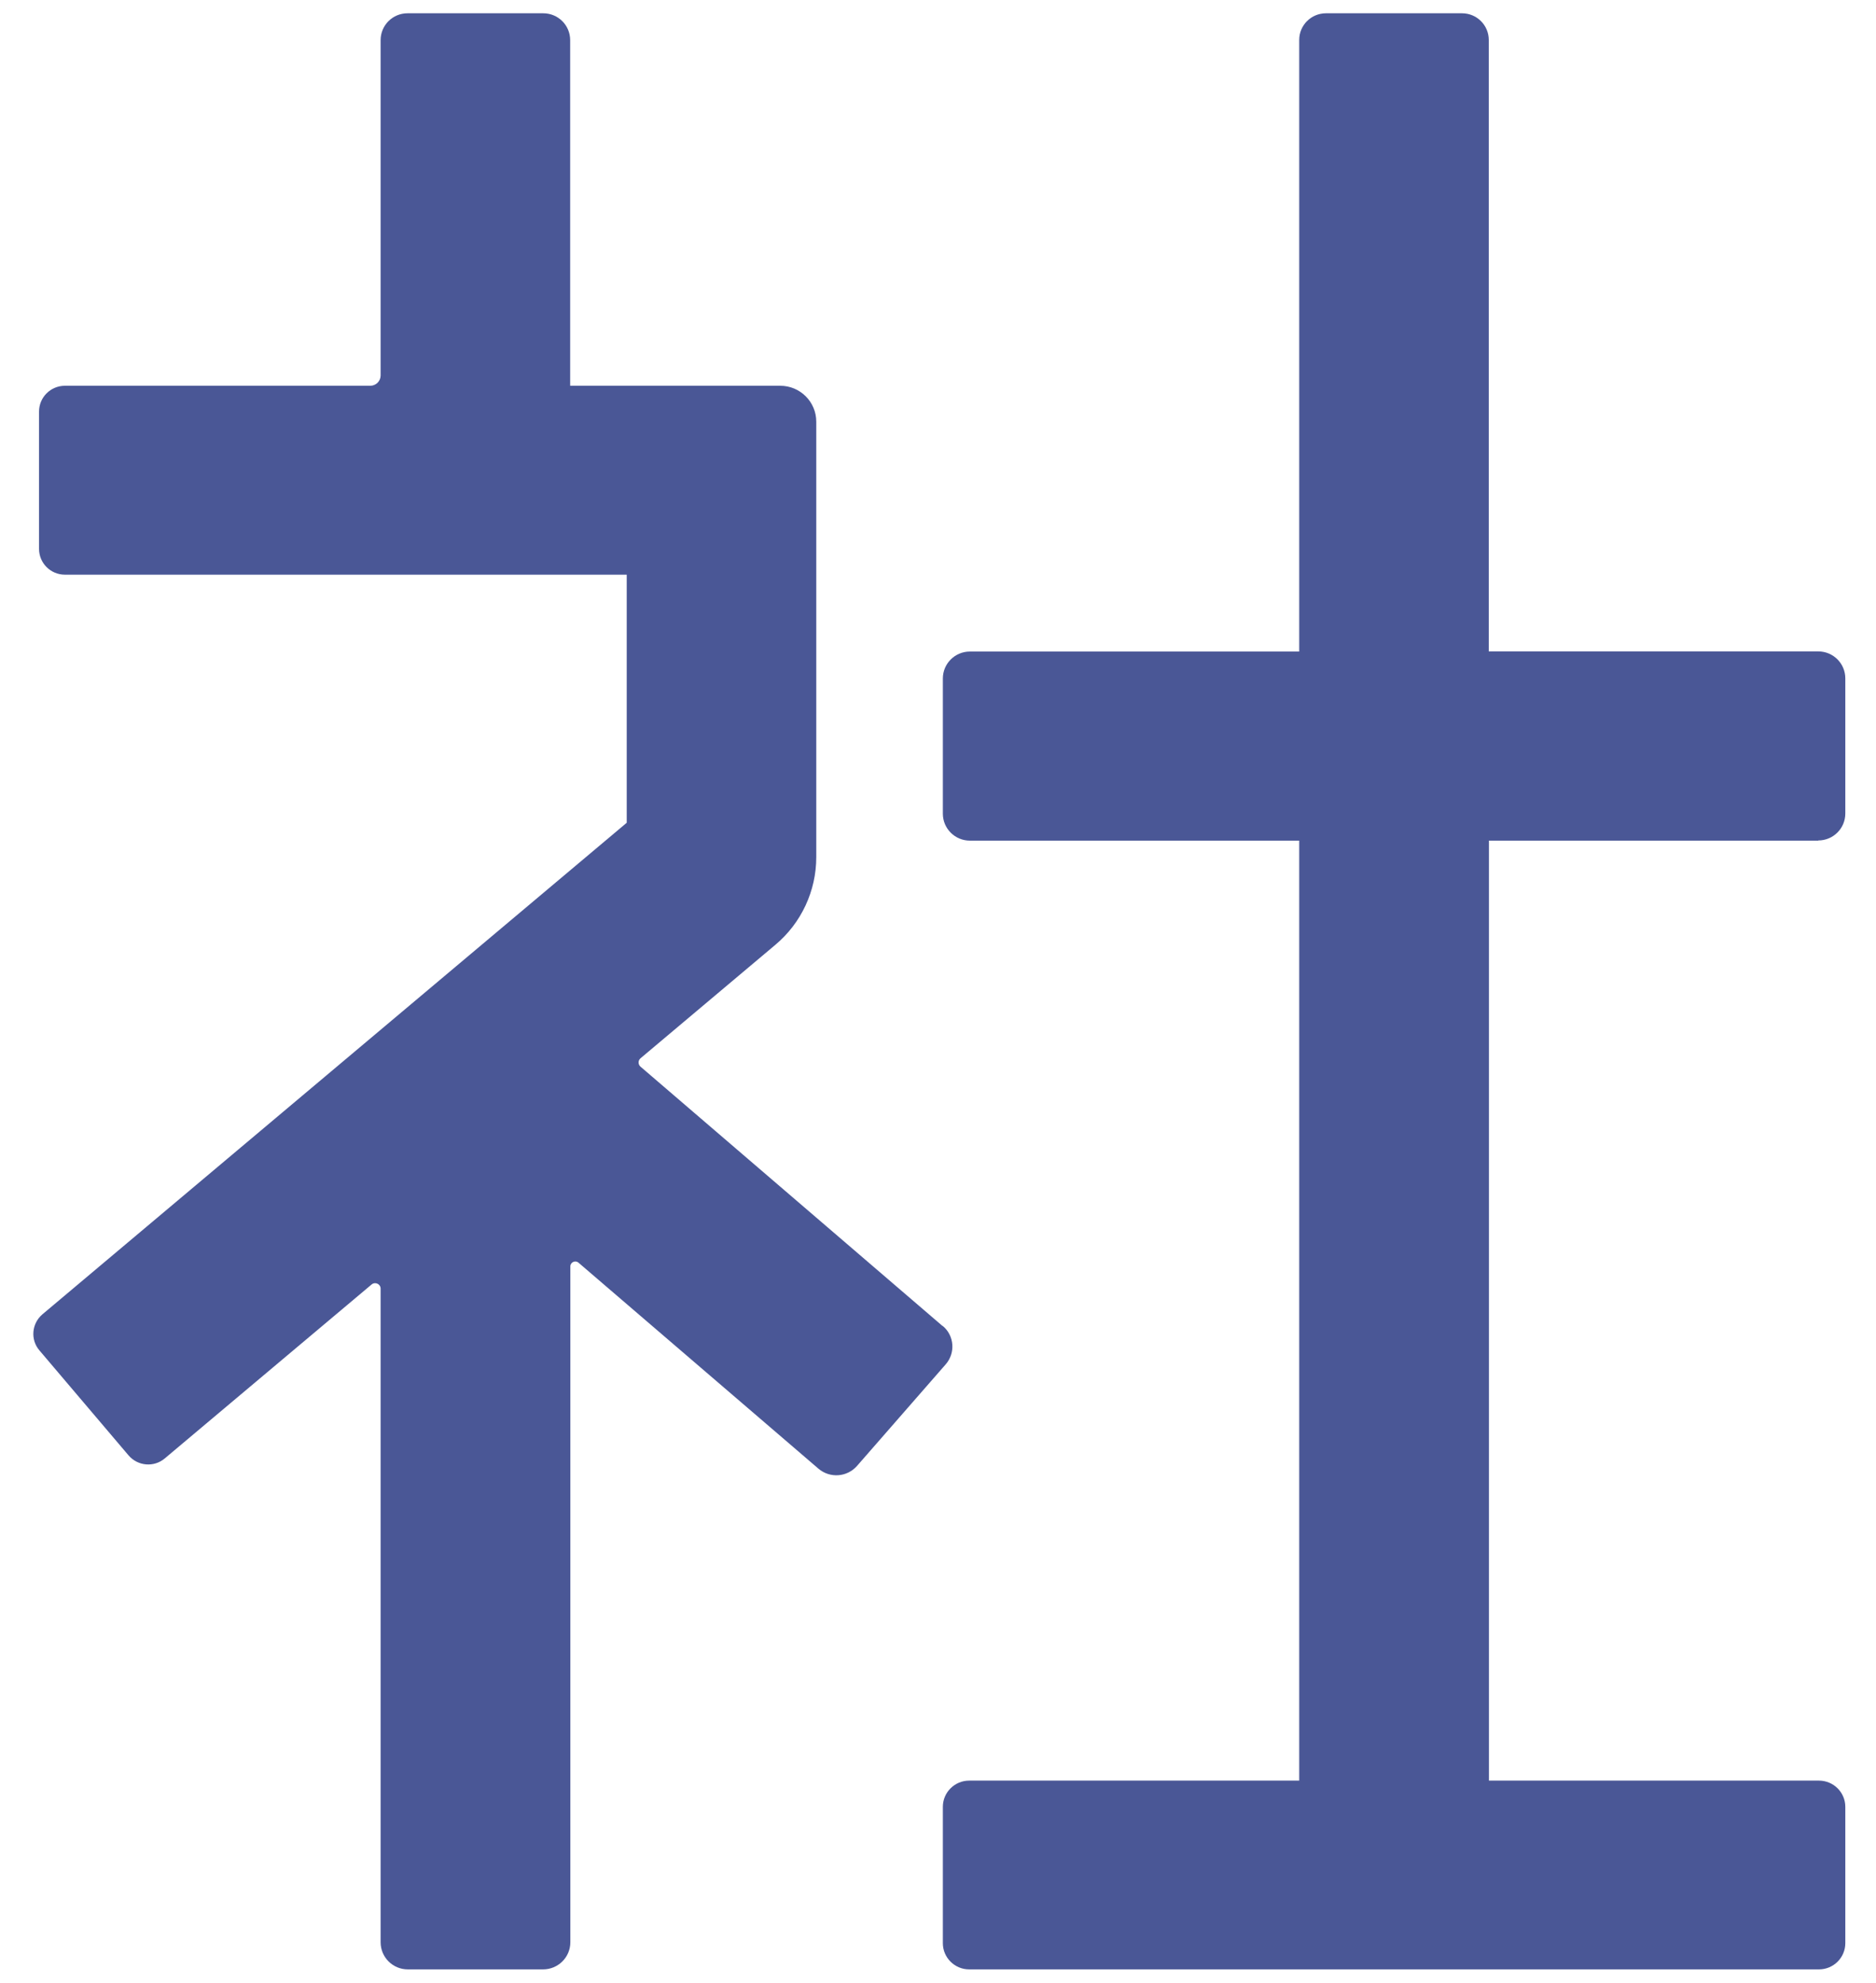
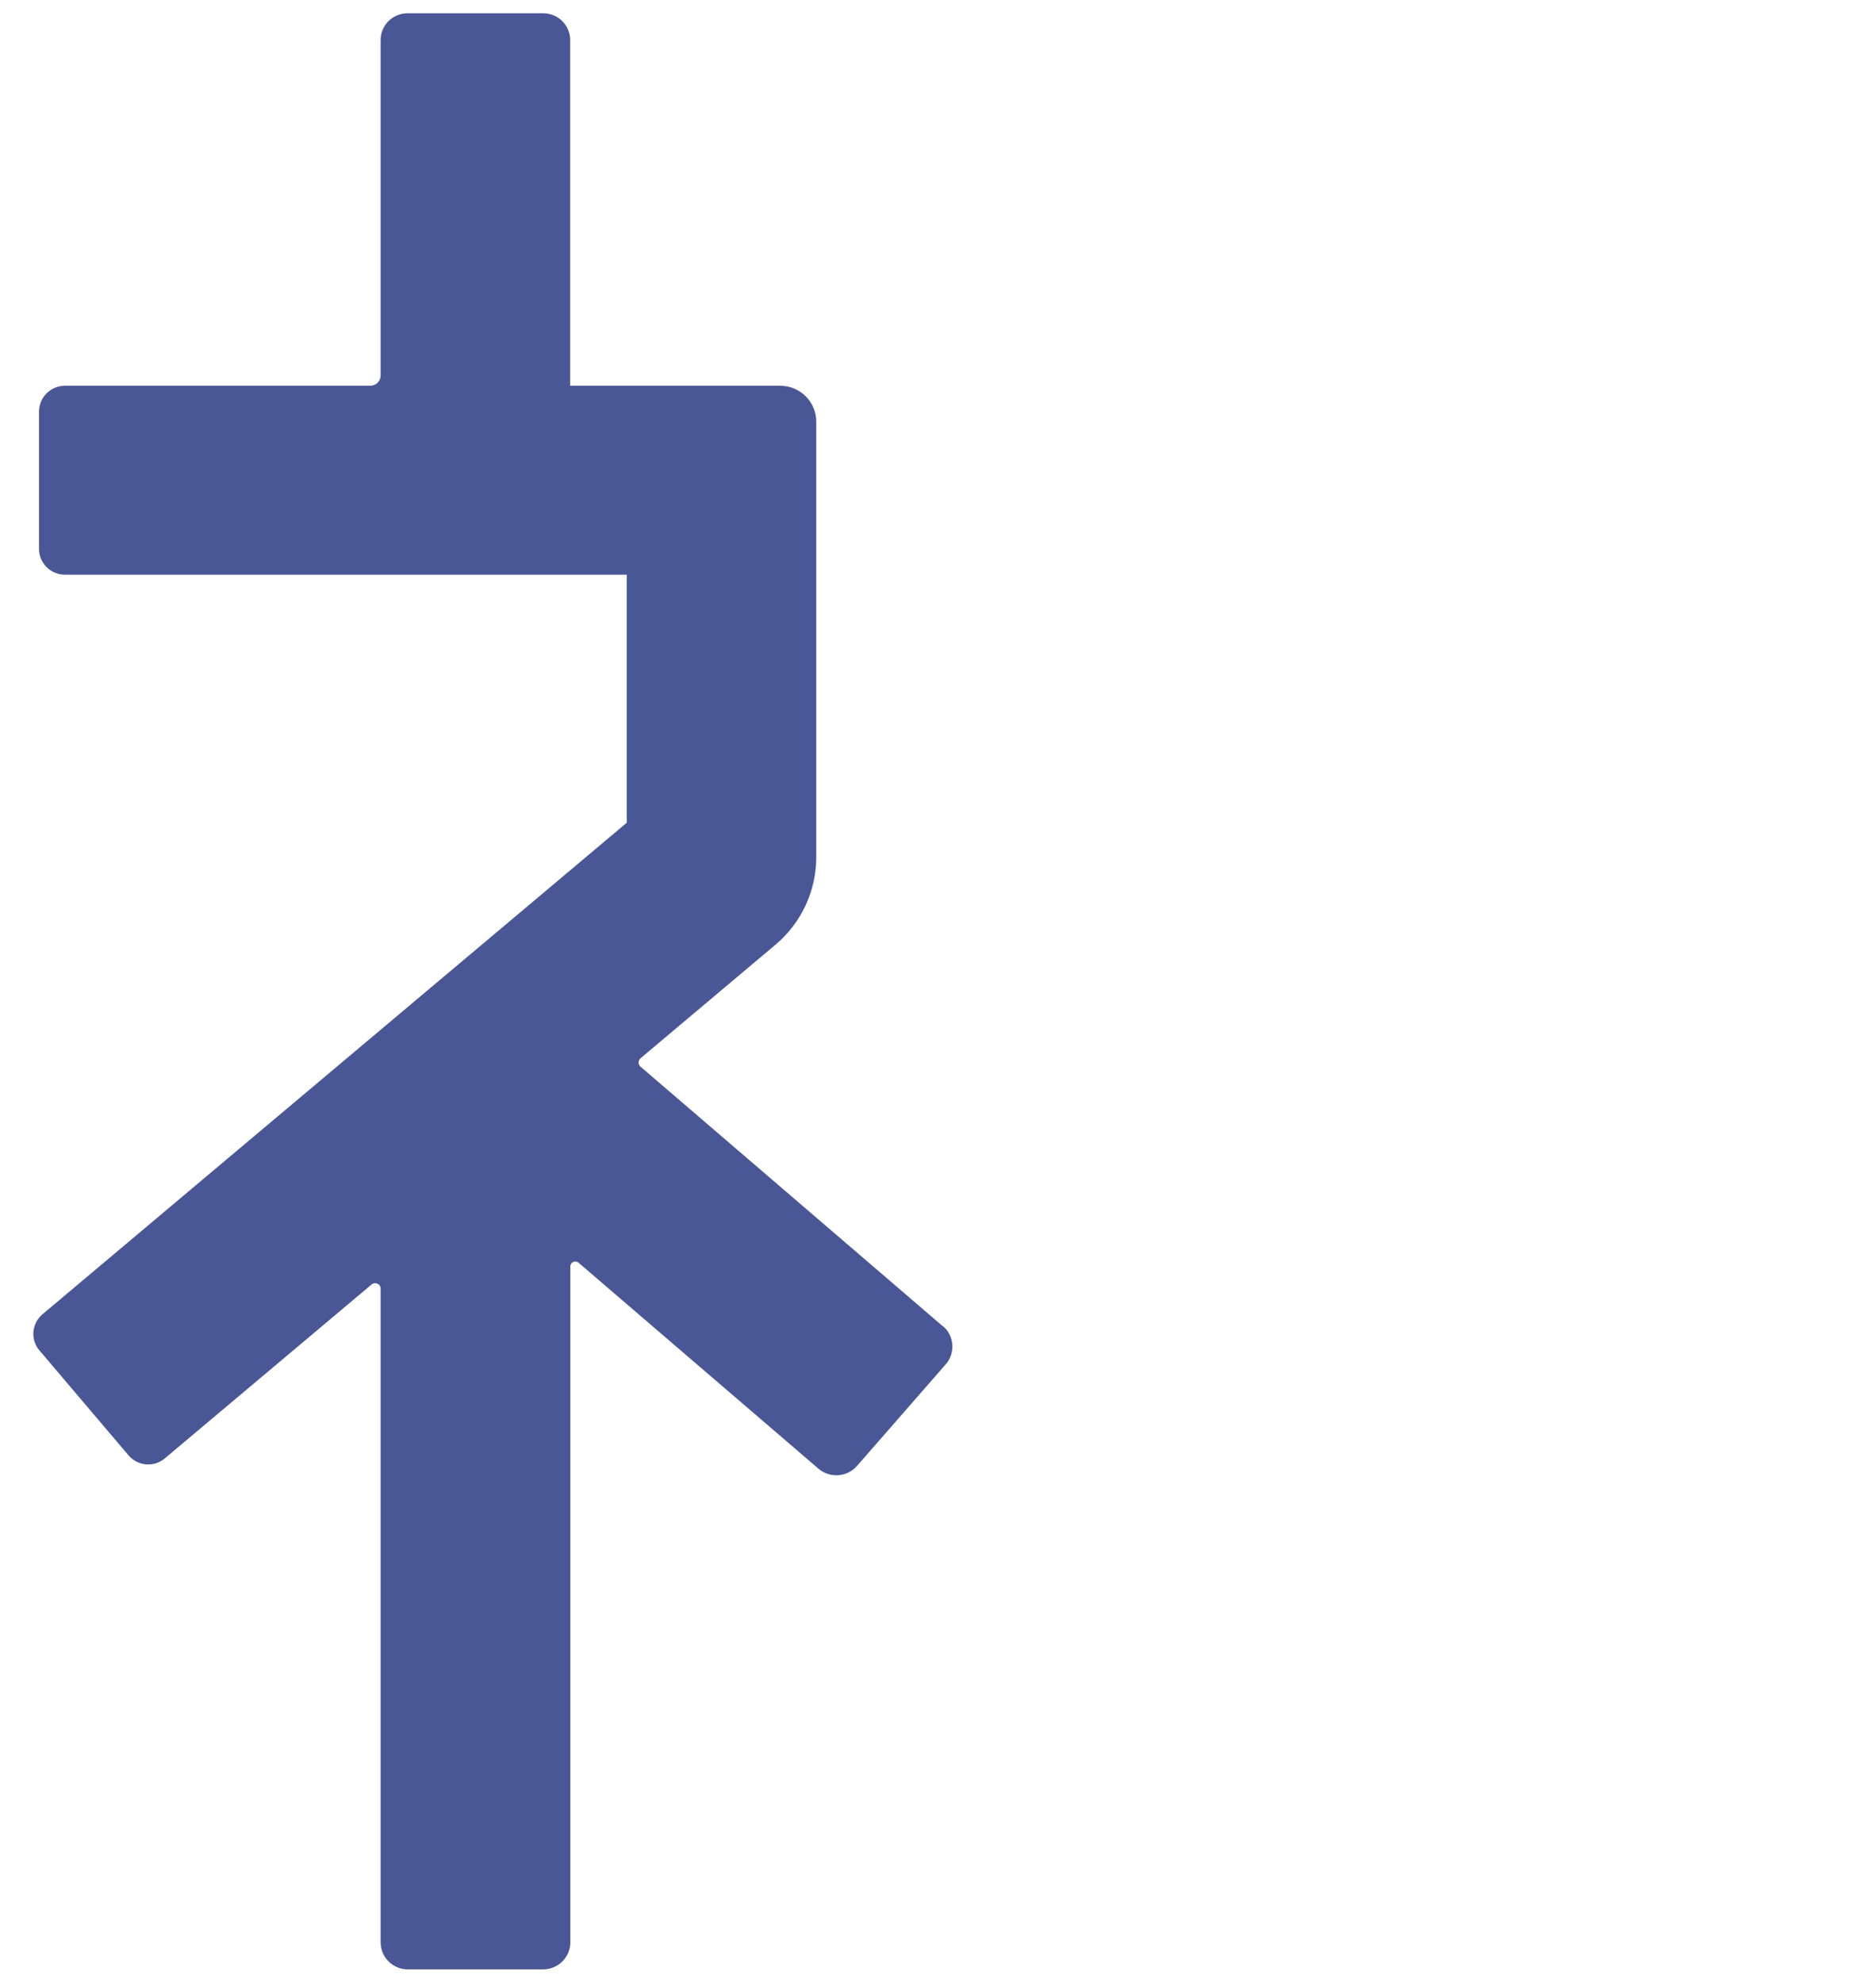
<svg xmlns="http://www.w3.org/2000/svg" width="53" height="56" viewBox="0 0 53 56" fill="none">
  <path d="M26.629 37.454L18.095 30.128C18.023 30.065 18.023 29.955 18.095 29.892L21.907 26.685C22.639 26.071 23.061 25.162 23.061 24.211V11.91C23.061 11.35 22.605 10.896 22.043 10.896H16.108V1.133C16.108 0.712 15.766 0.375 15.347 0.375H11.514C11.091 0.375 10.753 0.716 10.753 1.133V10.605C10.753 10.765 10.622 10.896 10.461 10.896H1.834C1.433 10.896 1.103 11.22 1.103 11.624V15.504C1.103 15.904 1.428 16.232 1.834 16.232H17.706V23.239L1.2 37.122C0.892 37.383 0.854 37.842 1.116 38.145L3.631 41.107C3.893 41.414 4.353 41.452 4.658 41.191L10.499 36.28C10.601 36.196 10.753 36.268 10.753 36.398V54.86C10.753 55.281 11.095 55.626 11.522 55.626H15.343C15.766 55.626 16.113 55.285 16.113 54.86V35.771C16.113 35.653 16.252 35.586 16.345 35.666L23.121 41.482C23.446 41.76 23.932 41.726 24.215 41.402L26.718 38.536C26.997 38.216 26.963 37.728 26.637 37.454H26.629Z" fill="#4A5796" />
-   <path d="M51.368 23.739C51.791 23.739 52.133 23.399 52.133 22.978V19.161C52.133 18.74 51.791 18.399 51.368 18.399H42.06V1.128C42.06 0.712 41.722 0.375 41.304 0.375H37.462C37.043 0.375 36.705 0.712 36.705 1.128V18.403H27.402C26.979 18.403 26.637 18.744 26.637 19.165V22.982C26.637 23.403 26.979 23.744 27.402 23.744H36.705V50.294H27.381C26.971 50.294 26.637 50.626 26.637 51.035V54.885C26.637 55.294 26.971 55.626 27.381 55.626H51.389C51.799 55.626 52.133 55.294 52.133 54.885V51.035C52.133 50.626 51.799 50.294 51.389 50.294H42.065V23.744H51.372L51.368 23.739Z" fill="#4A5796" />
</svg>